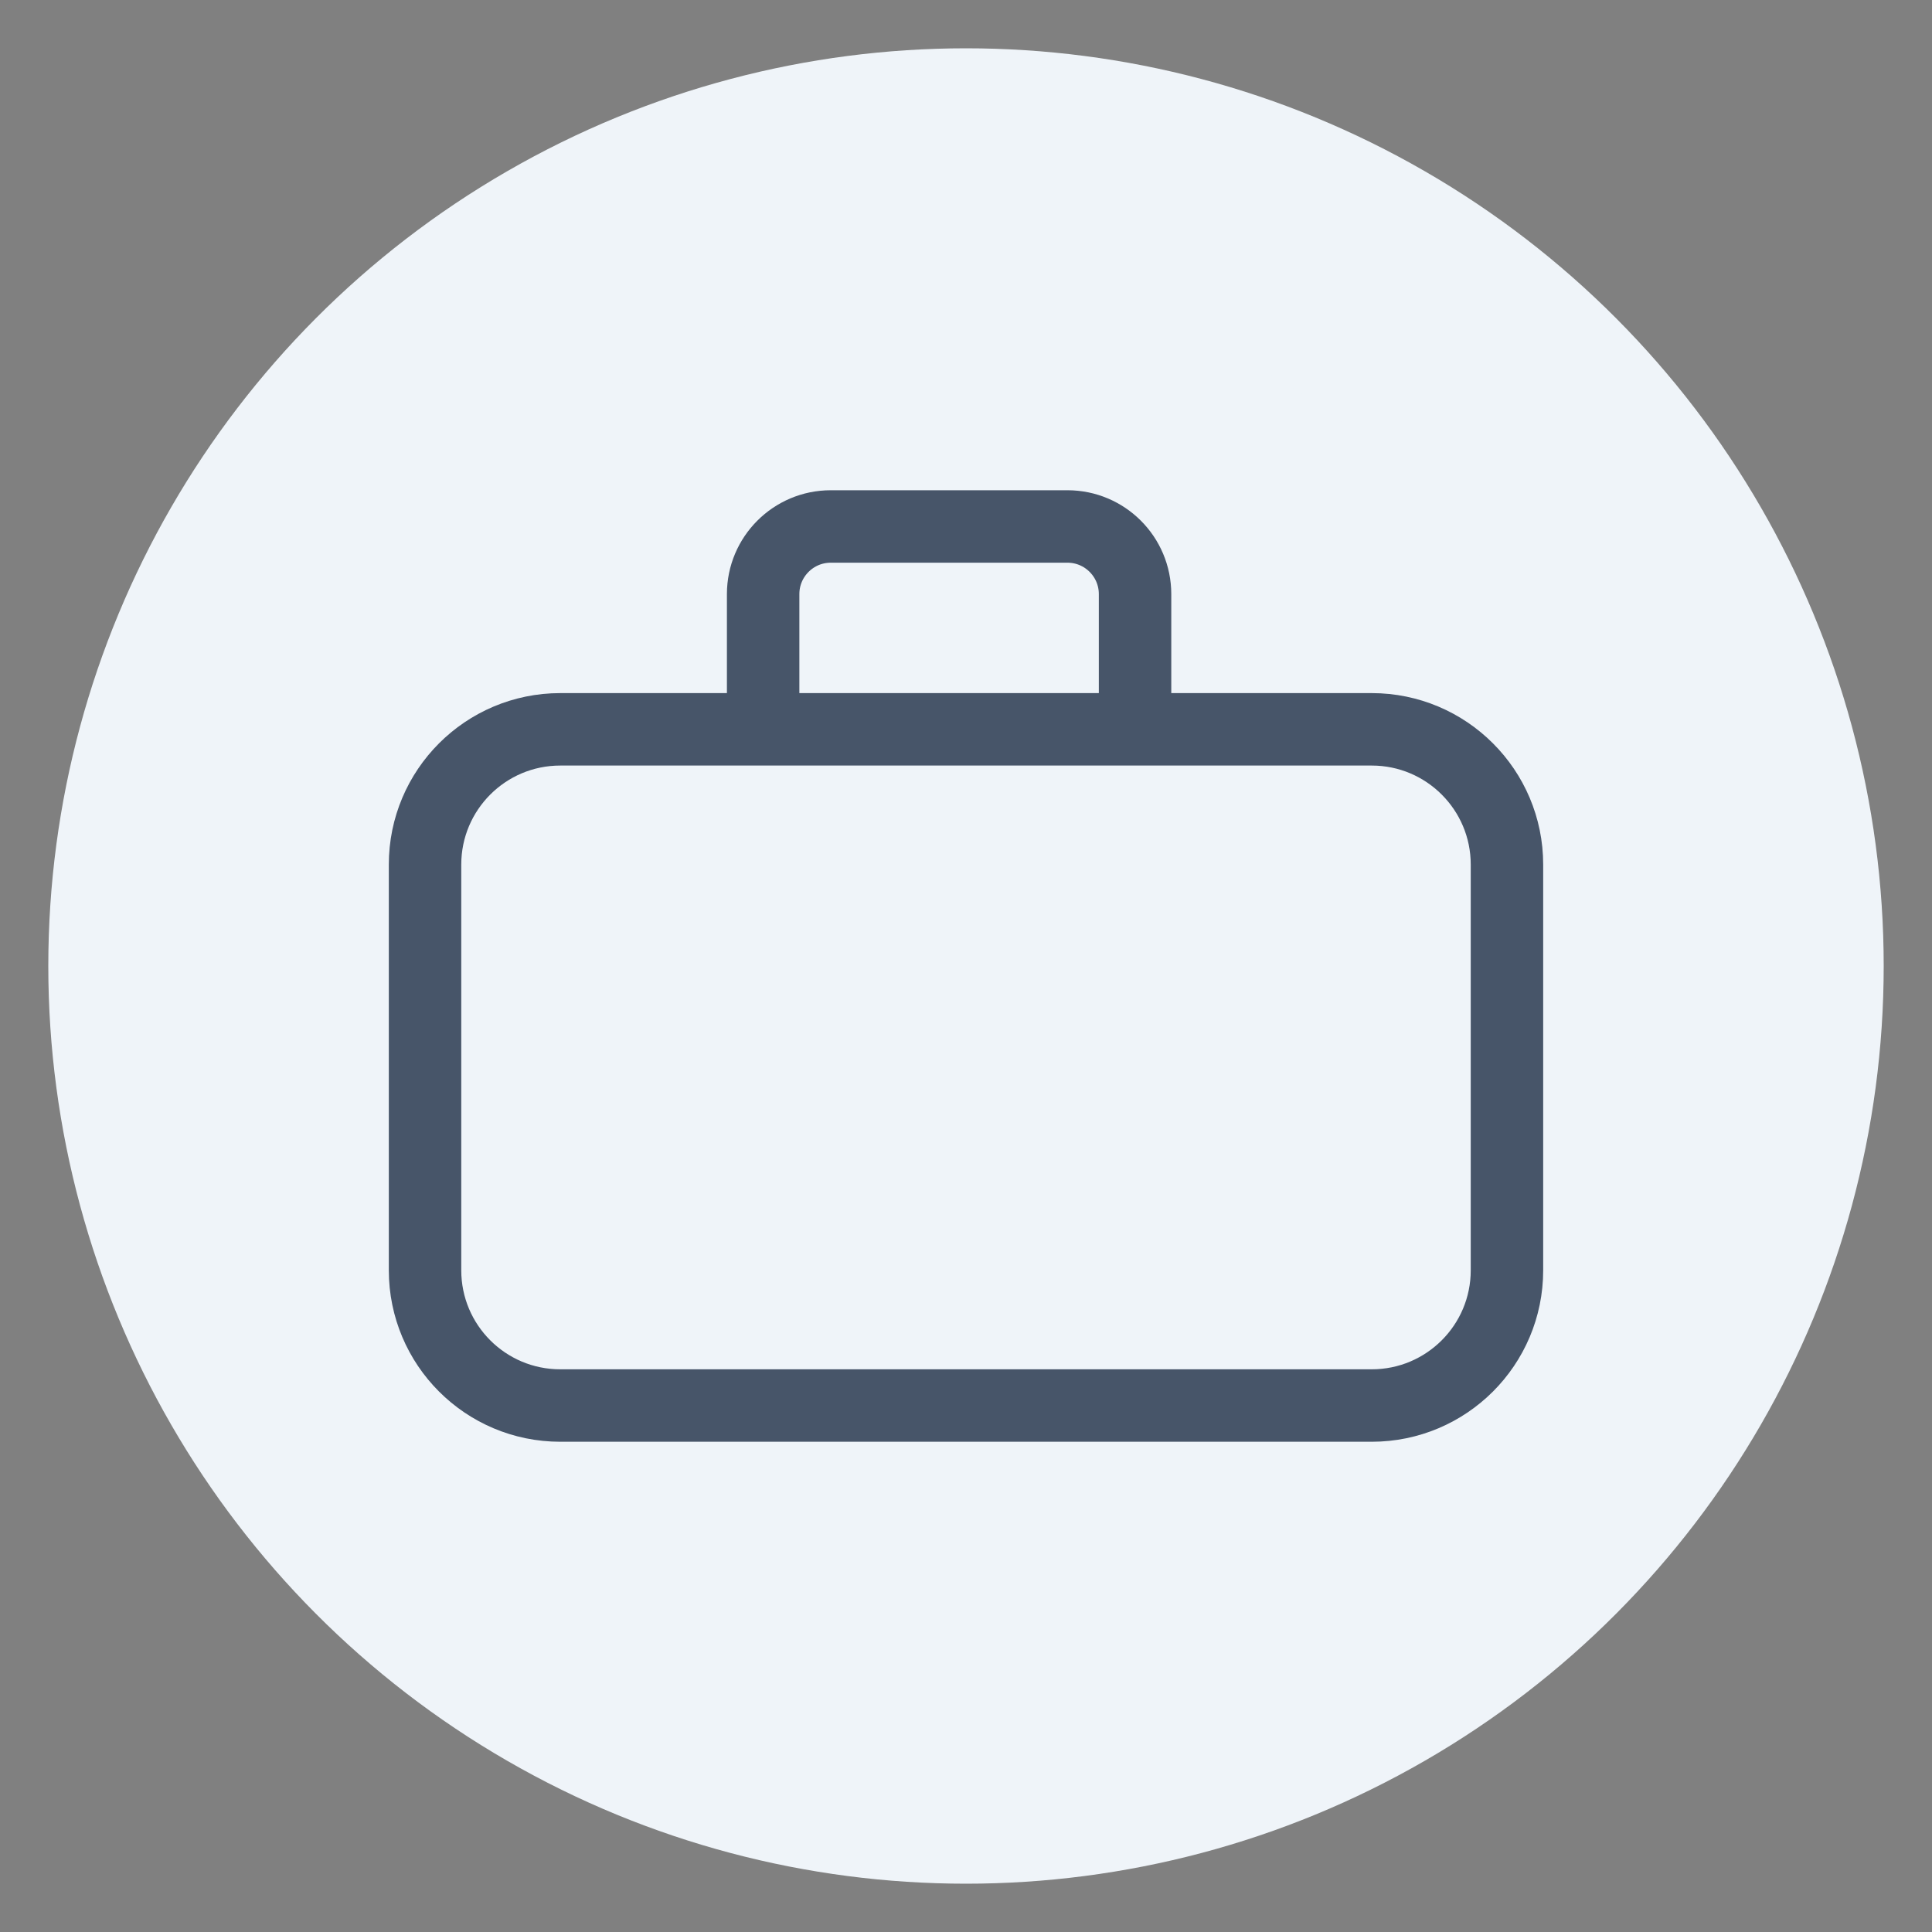
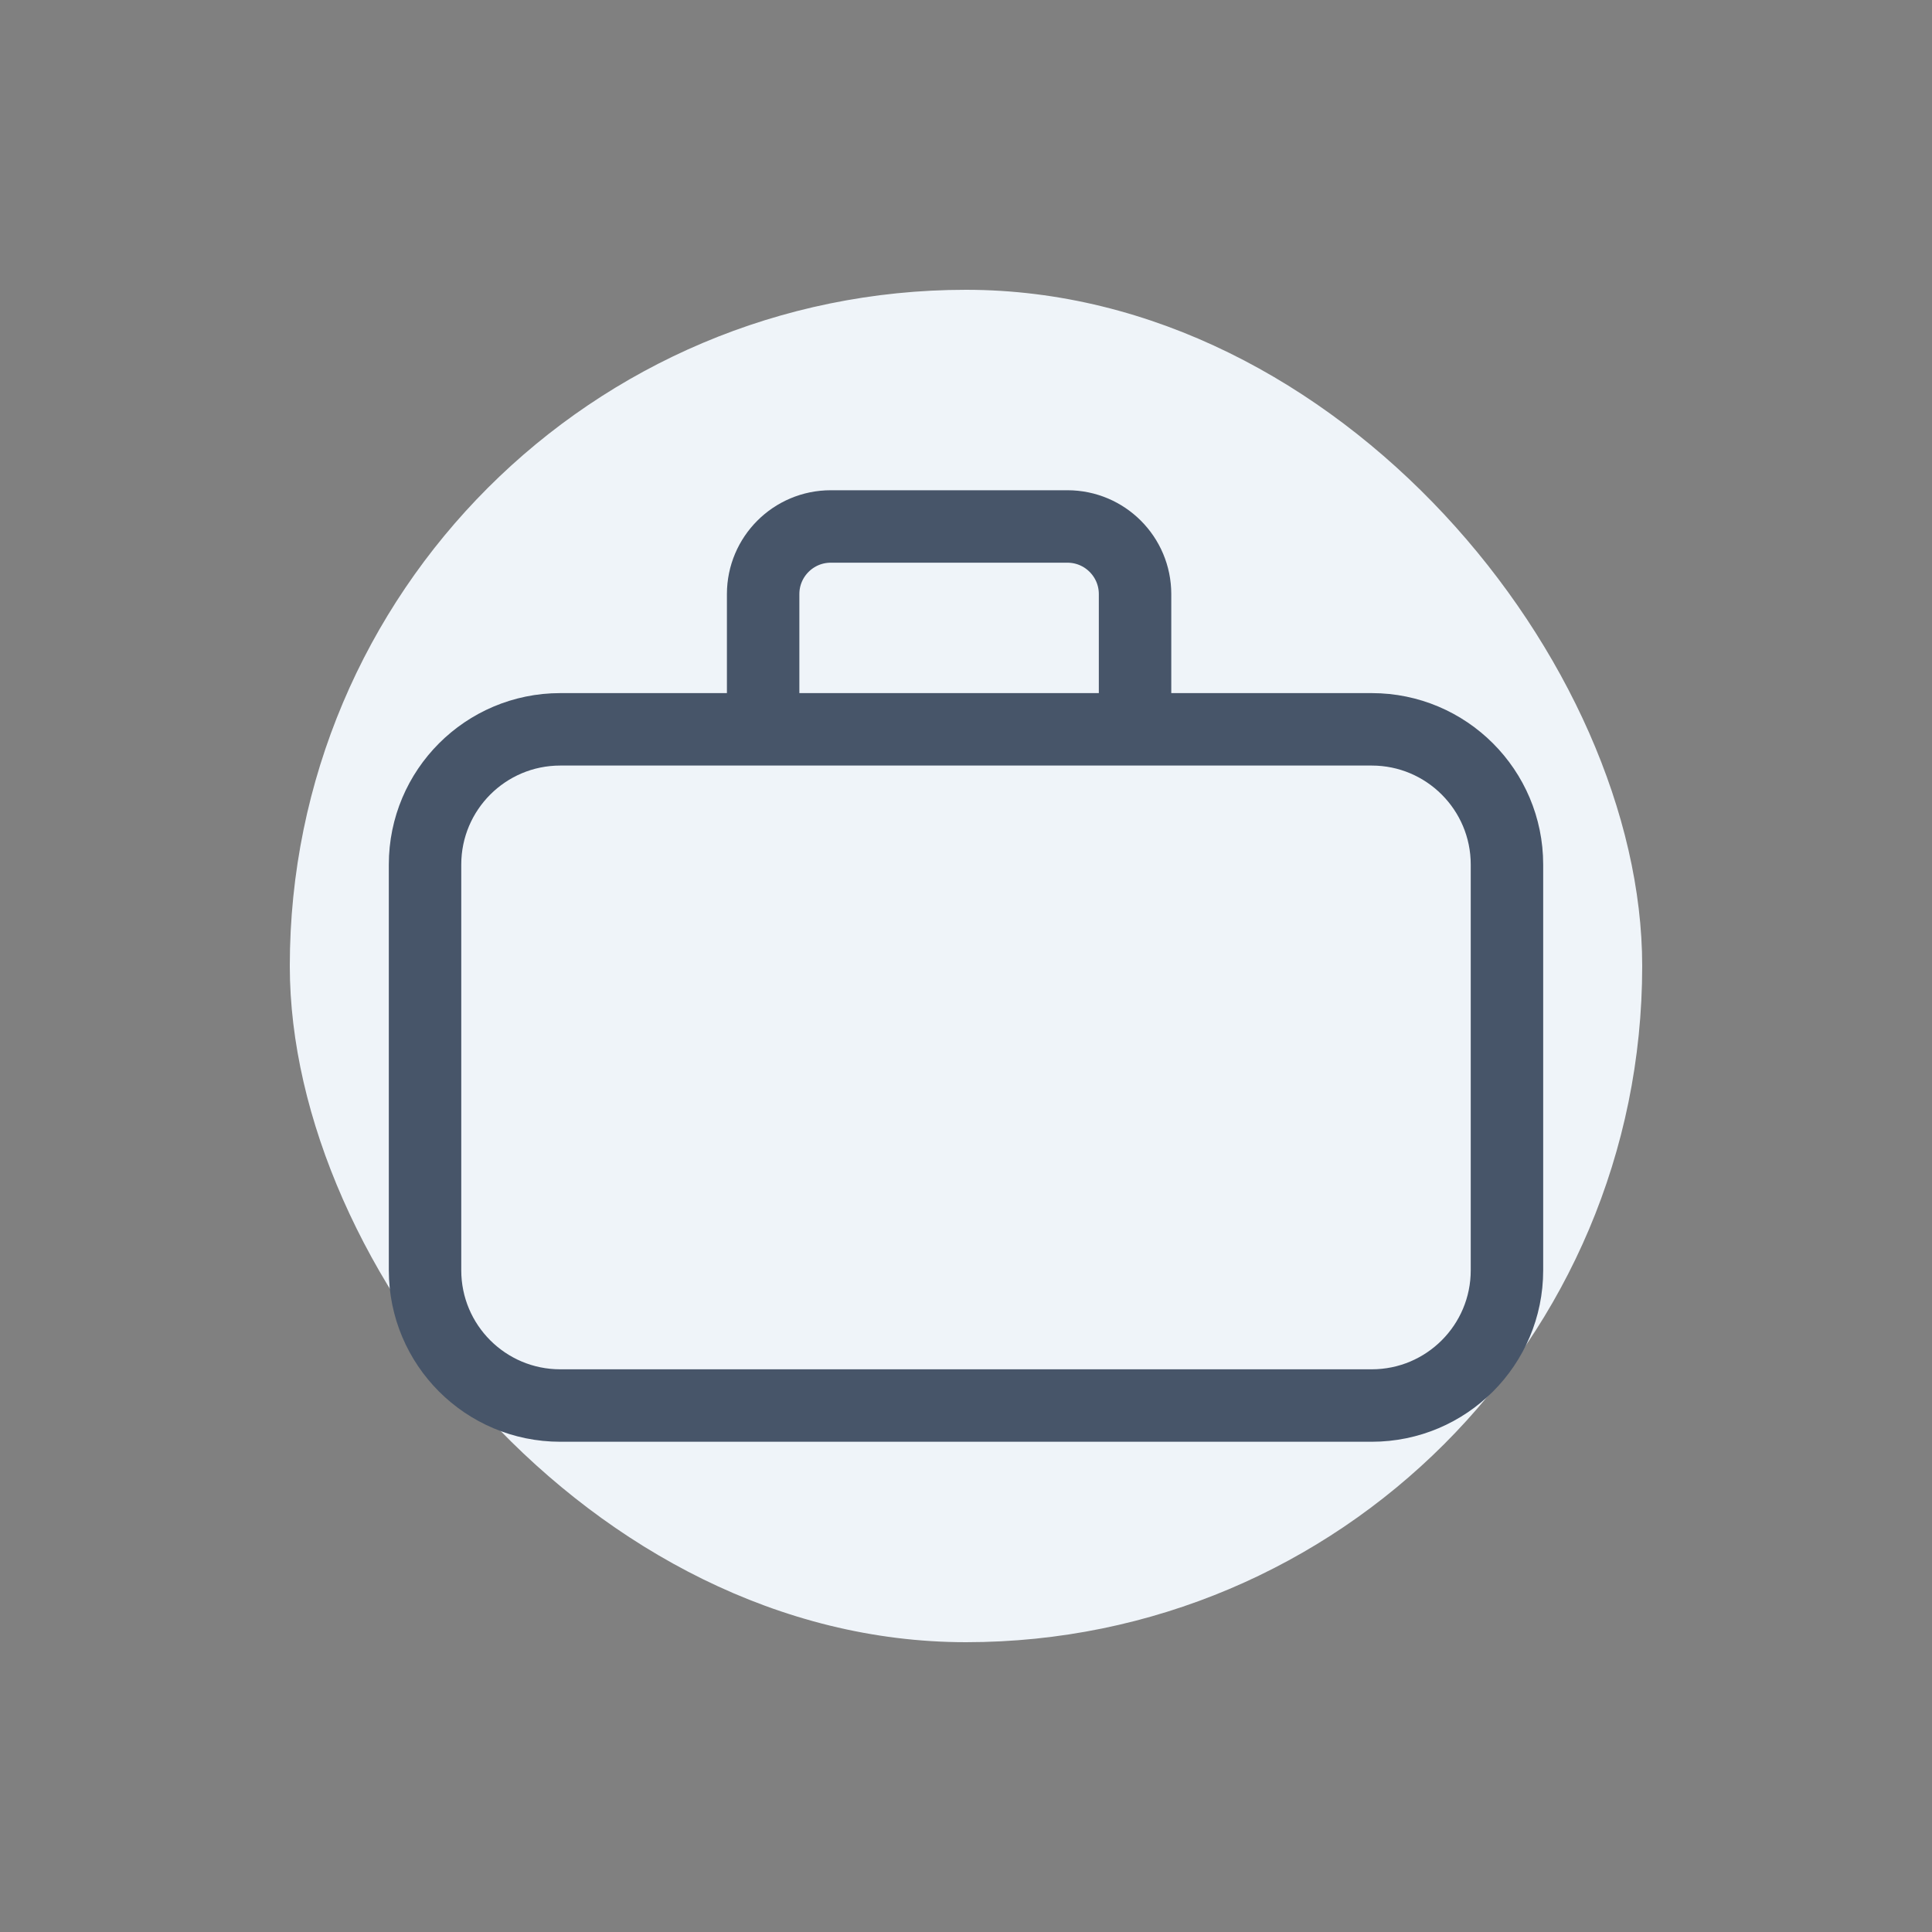
<svg xmlns="http://www.w3.org/2000/svg" width="40" height="40" viewBox="0 0 40 40" fill="none">
  <rect x="0" y="0" width="40" height="40" fill="#808080" stroke="none" />
-   <circle cx="20" cy="20" r="19" fill="#EFF4F9" />
  <rect x="6" y="6" width="28" height="28" rx="14" fill="#EFF4F9" />
  <path d="M15.8 15.1V12.3C15.8 11.527 16.427 10.9 17.2 10.9H22.1C22.873 10.9 23.5 11.527 23.5 12.3V15.1M11.6 29.1H28.4C29.946 29.1 31.2 27.847 31.2 26.3V17.9C31.2 16.354 29.946 15.1 28.4 15.1H11.6C10.053 15.1 8.8 16.354 8.8 17.9V26.3C8.8 27.847 10.053 29.1 11.6 29.1Z" stroke="#475569" stroke-width="1.5" stroke-linecap="round" />
</svg>